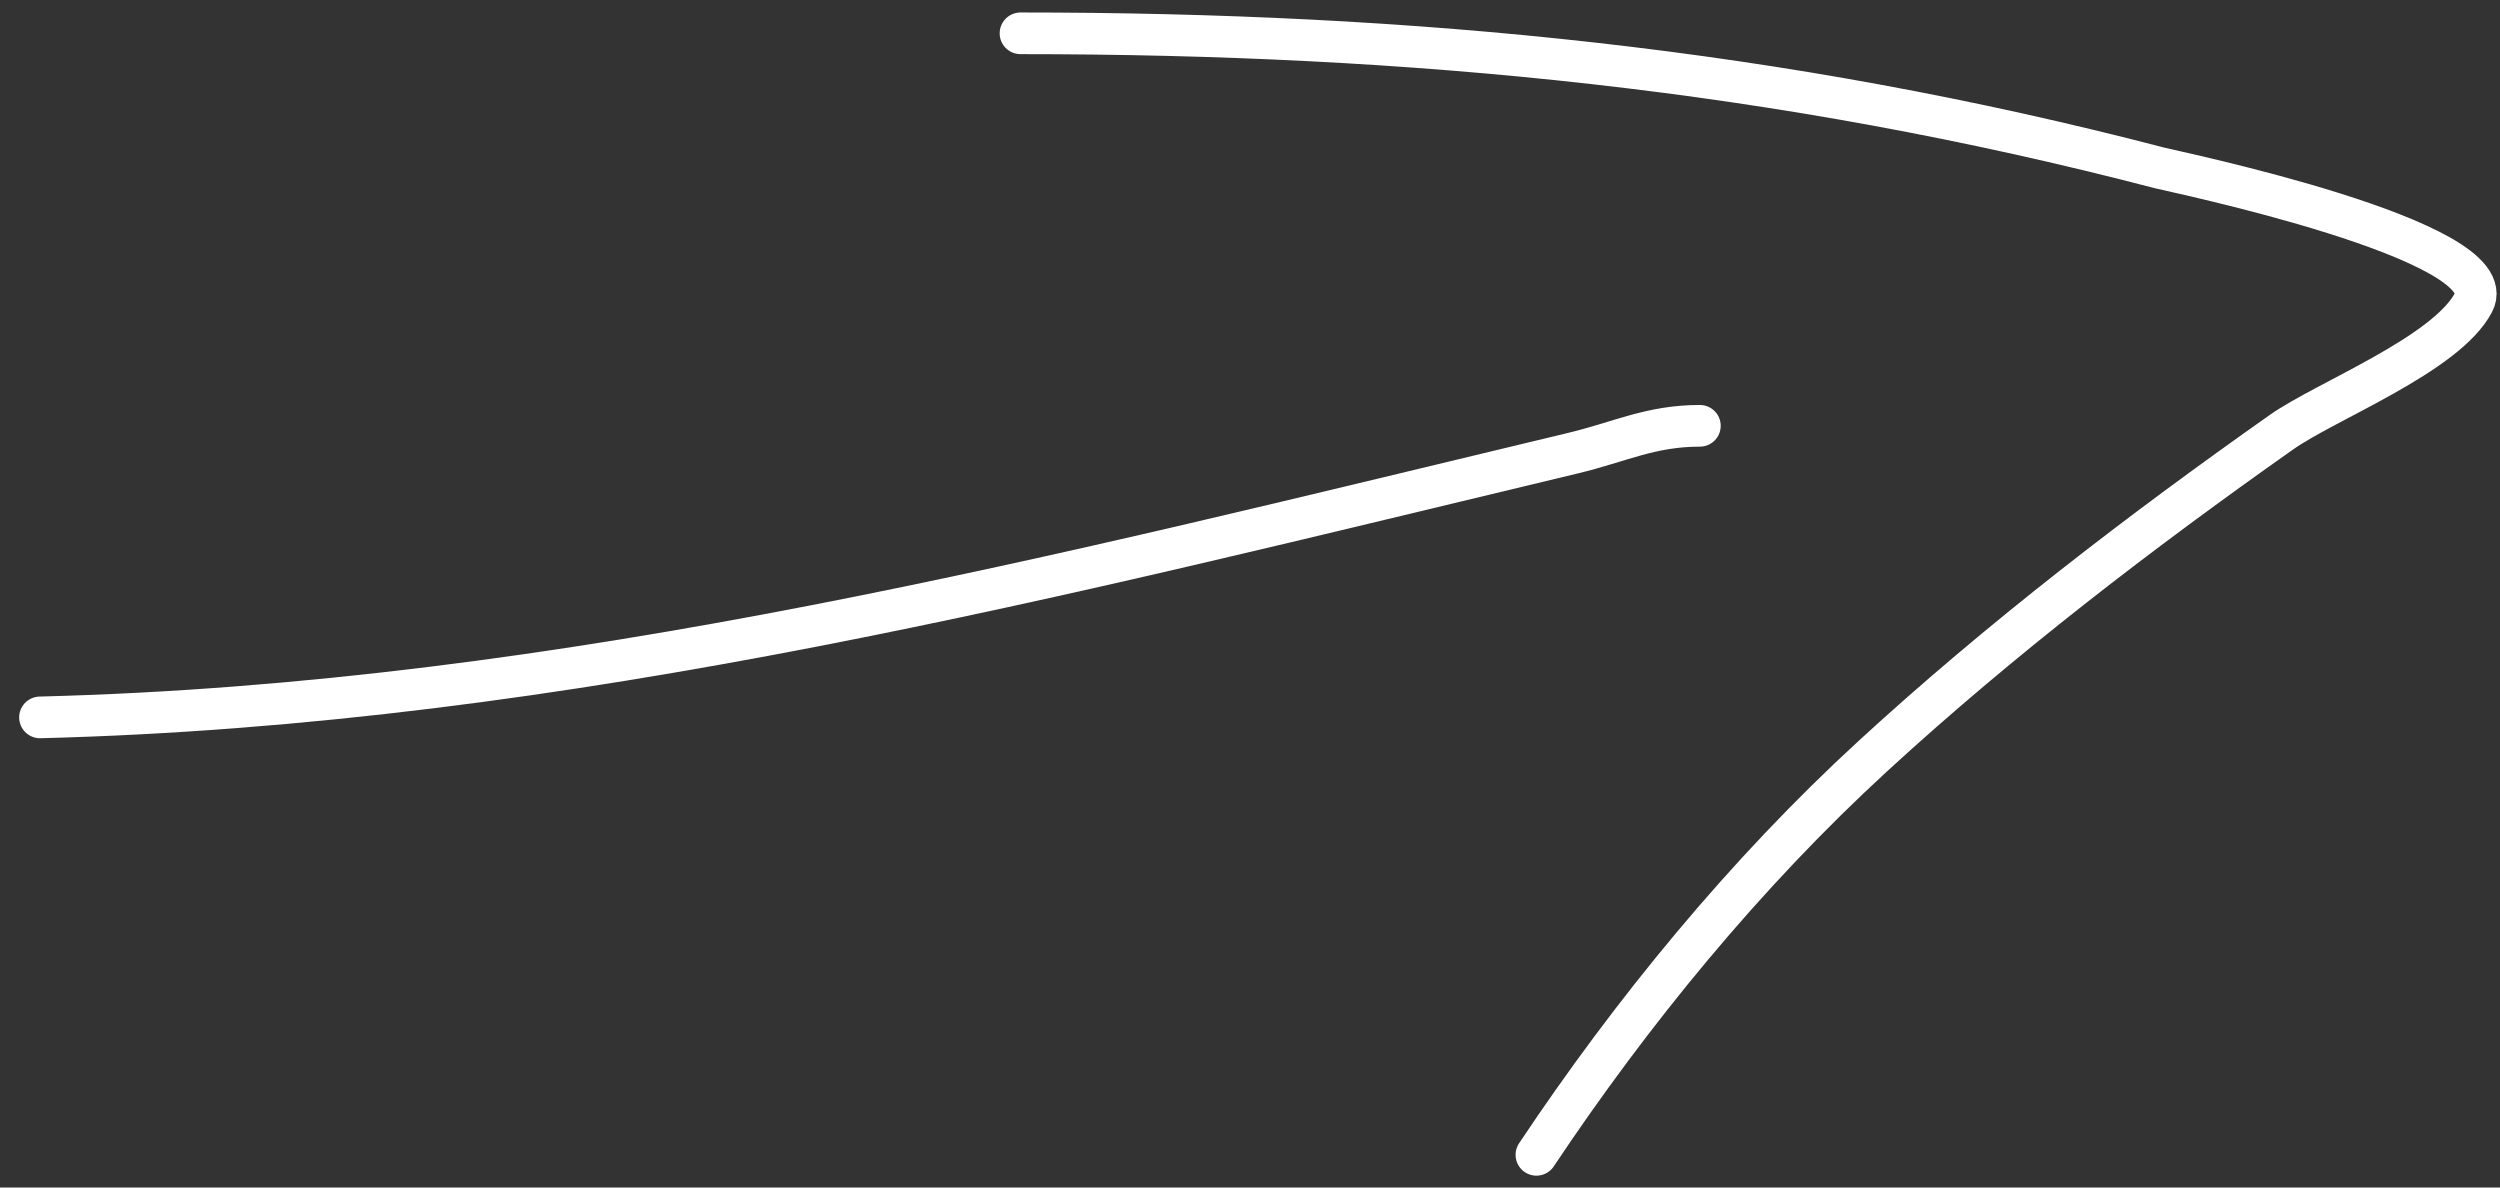
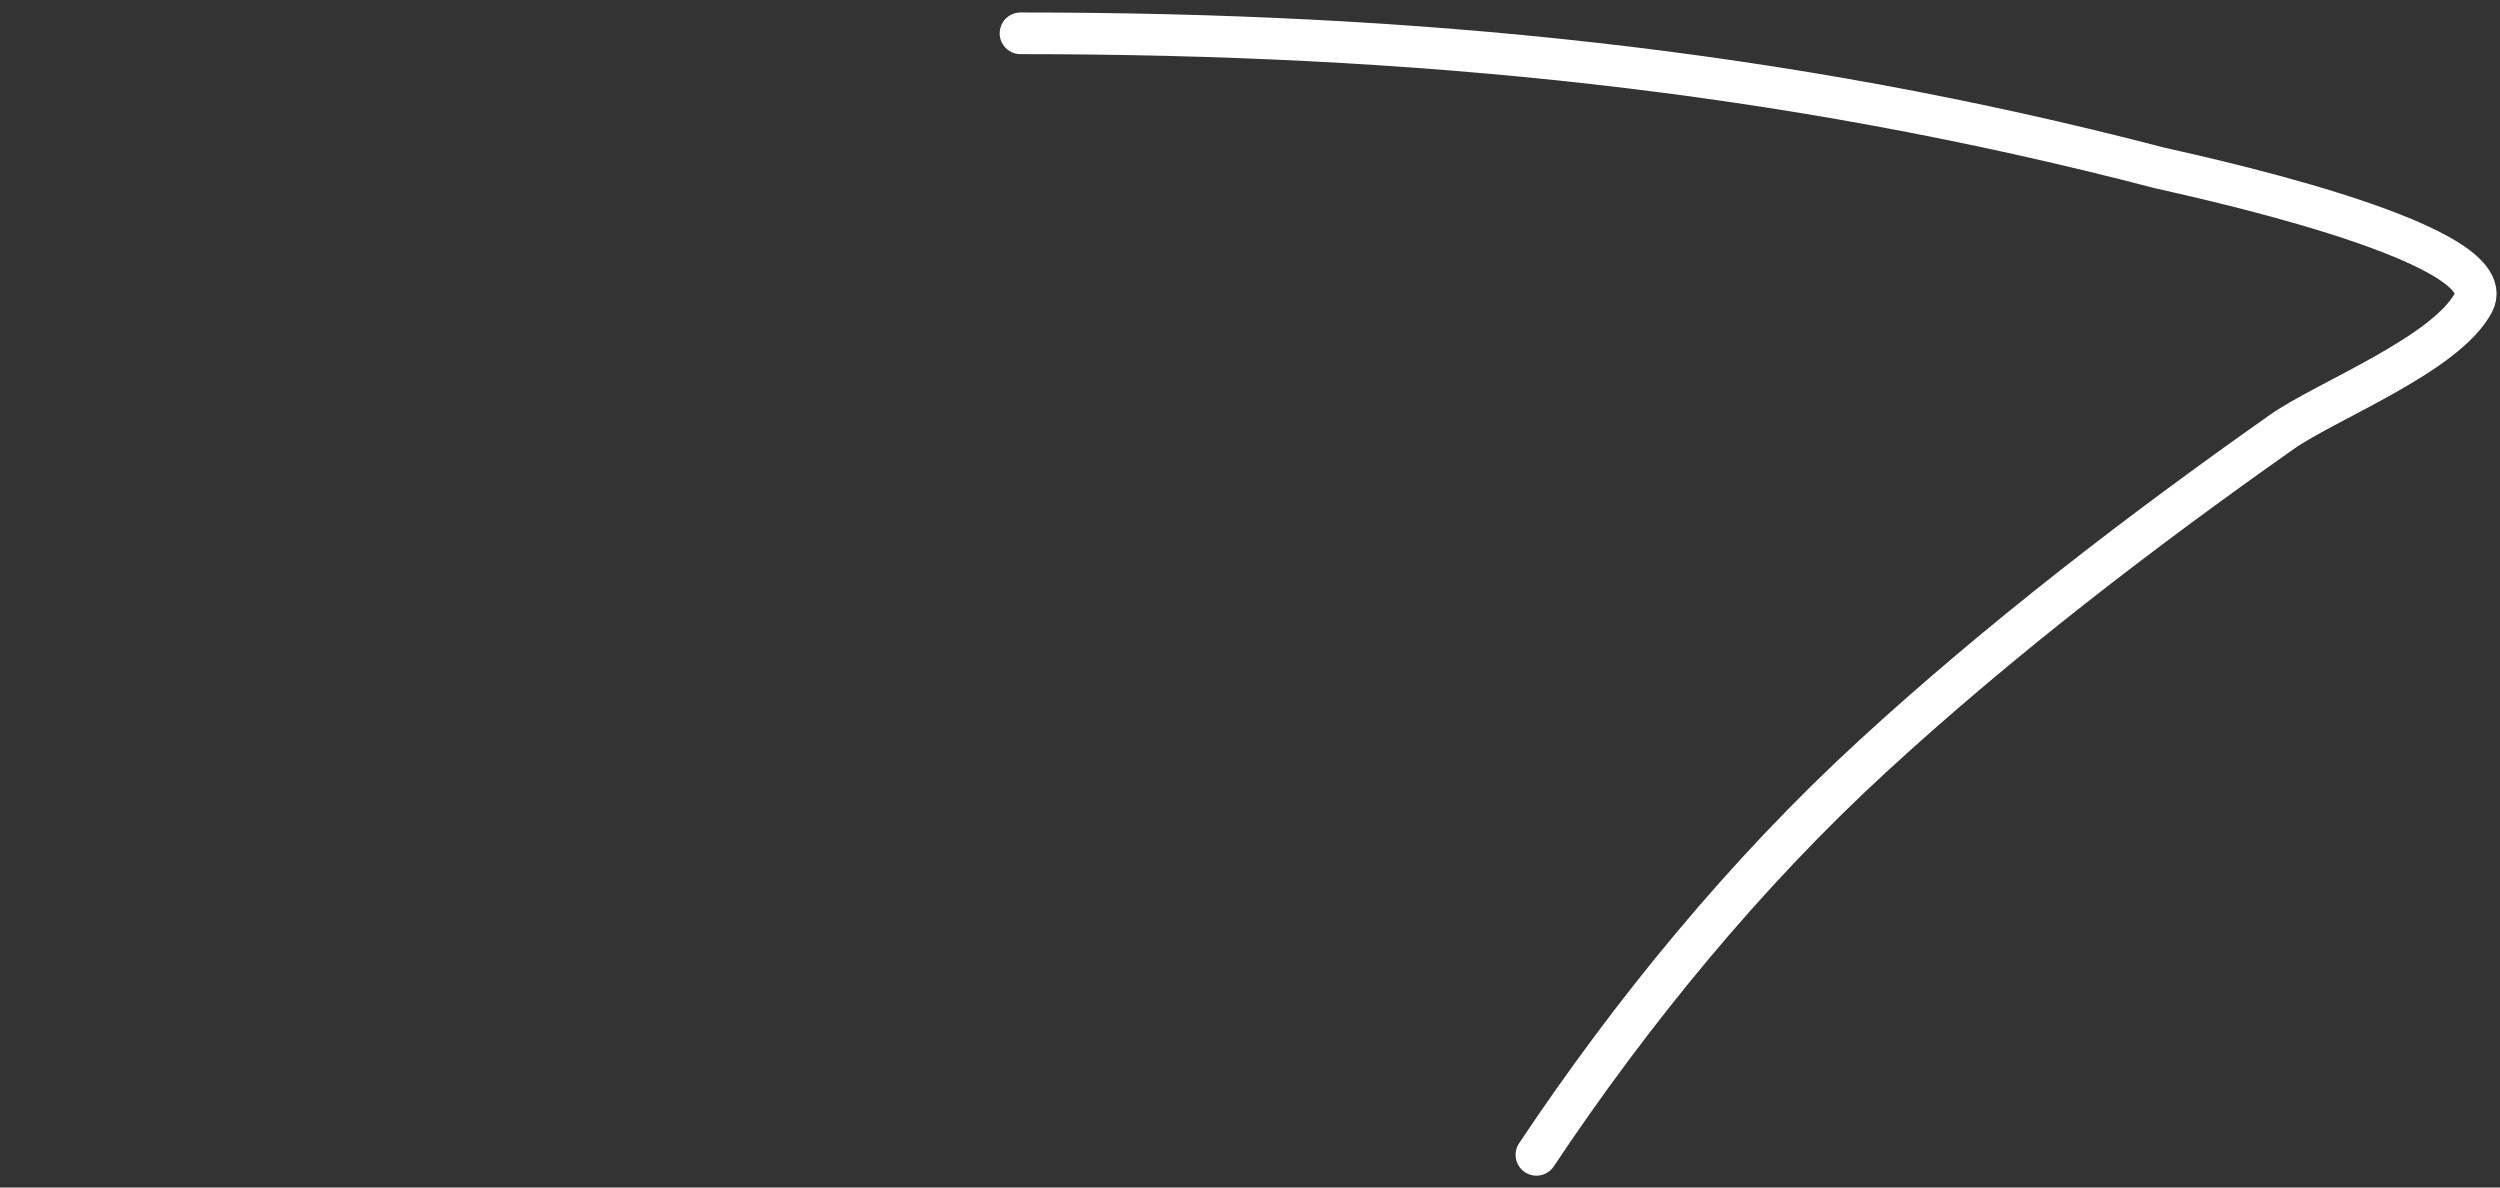
<svg xmlns="http://www.w3.org/2000/svg" viewBox="0 0 120.00 57.00" data-guides="{&quot;vertical&quot;:[],&quot;horizontal&quot;:[]}">
  <rect x="0" y="0" width="120.00" height="57.00" fill="#333333" stroke="none" />
-   <path fill="none" stroke="#ffffff" fill-opacity="1" stroke-width="2" stroke-opacity="1" alignment-baseline="baseline" baseline-shift="baseline" stroke-linecap="round" stroke-linejoin="round" id="tSvge81bd70f4a" title="Path 5" d="M1.92 34.435C27.327 33.789 50.987 27.615 75.493 21.754C77.748 21.215 79.226 20.439 81.594 20.439" />
  <path fill="none" stroke="#ffffff" fill-opacity="1" stroke-width="2" stroke-opacity="1" alignment-baseline="baseline" baseline-shift="baseline" stroke-linecap="round" stroke-linejoin="round" id="tSvg7446ca143c" title="Path 6" d="M48.984 1.599C67.758 1.599 85.429 3.304 103.655 8.059C104.307 8.229 120.295 11.544 118.729 14.519C117.412 17.021 111.645 19.24 109.517 20.74C102.725 25.527 96.023 30.668 89.898 36.292C83.76 41.928 78.305 48.597 73.748 55.432" />
  <defs />
</svg>